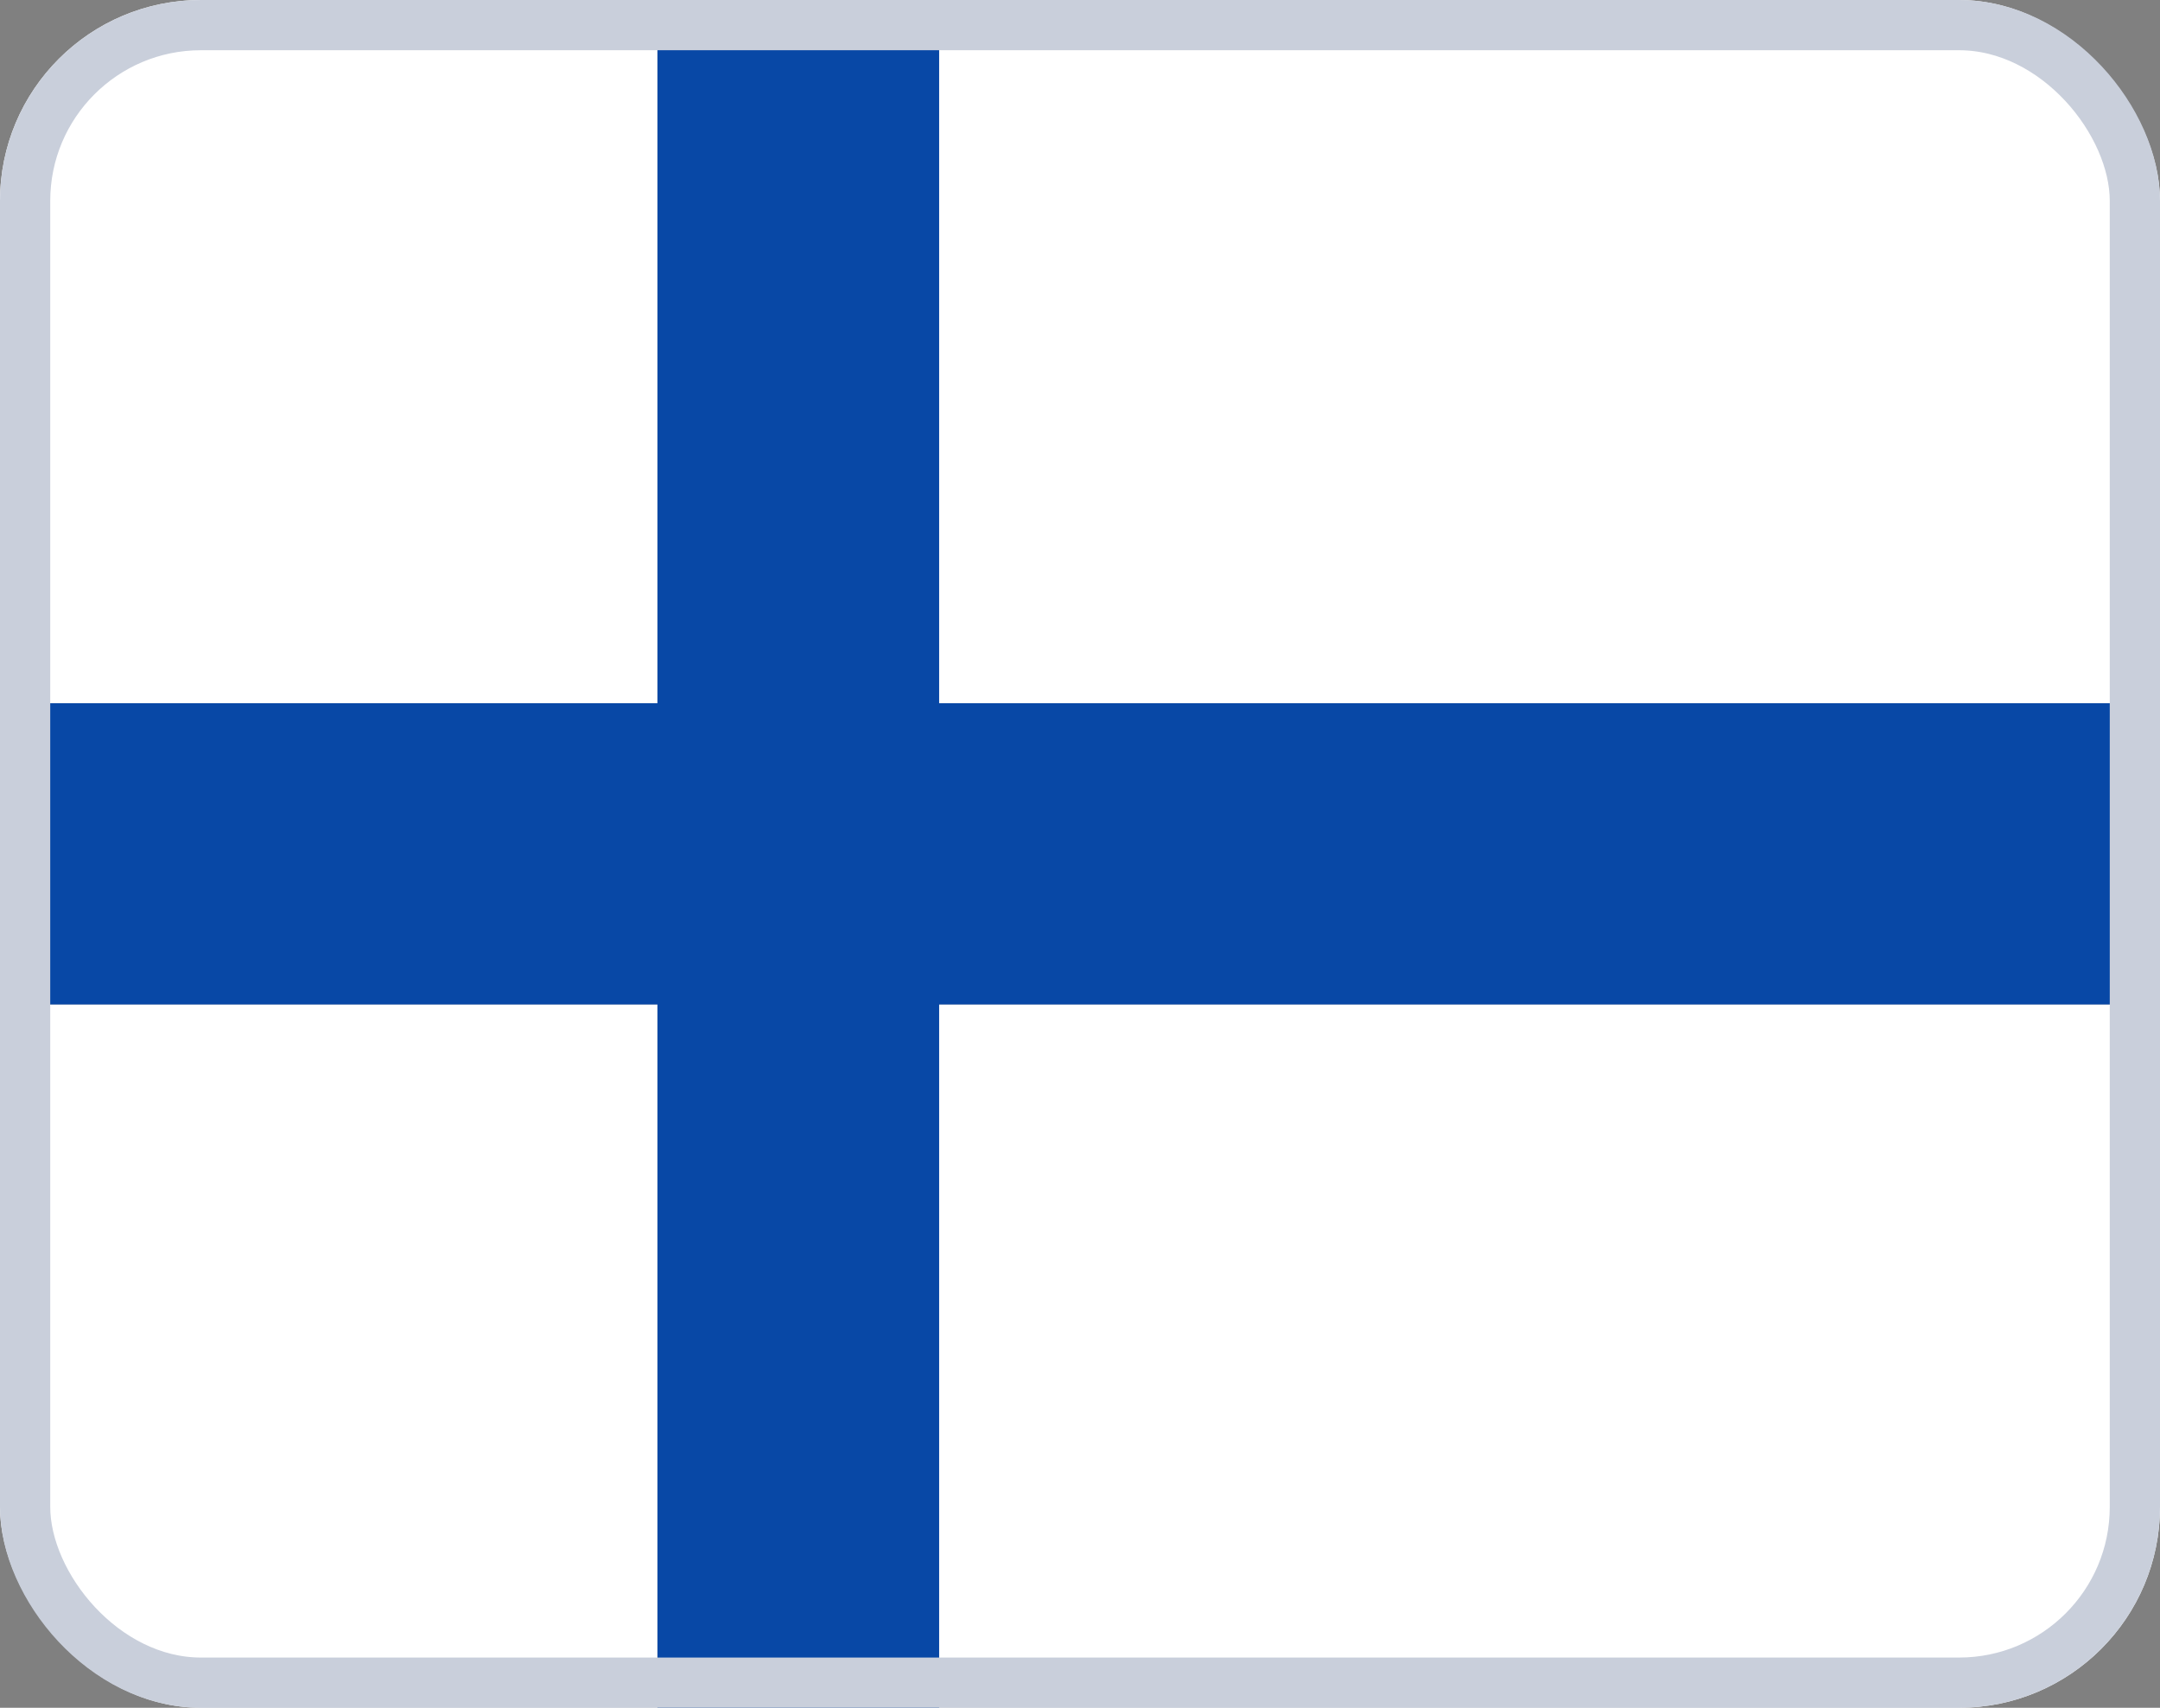
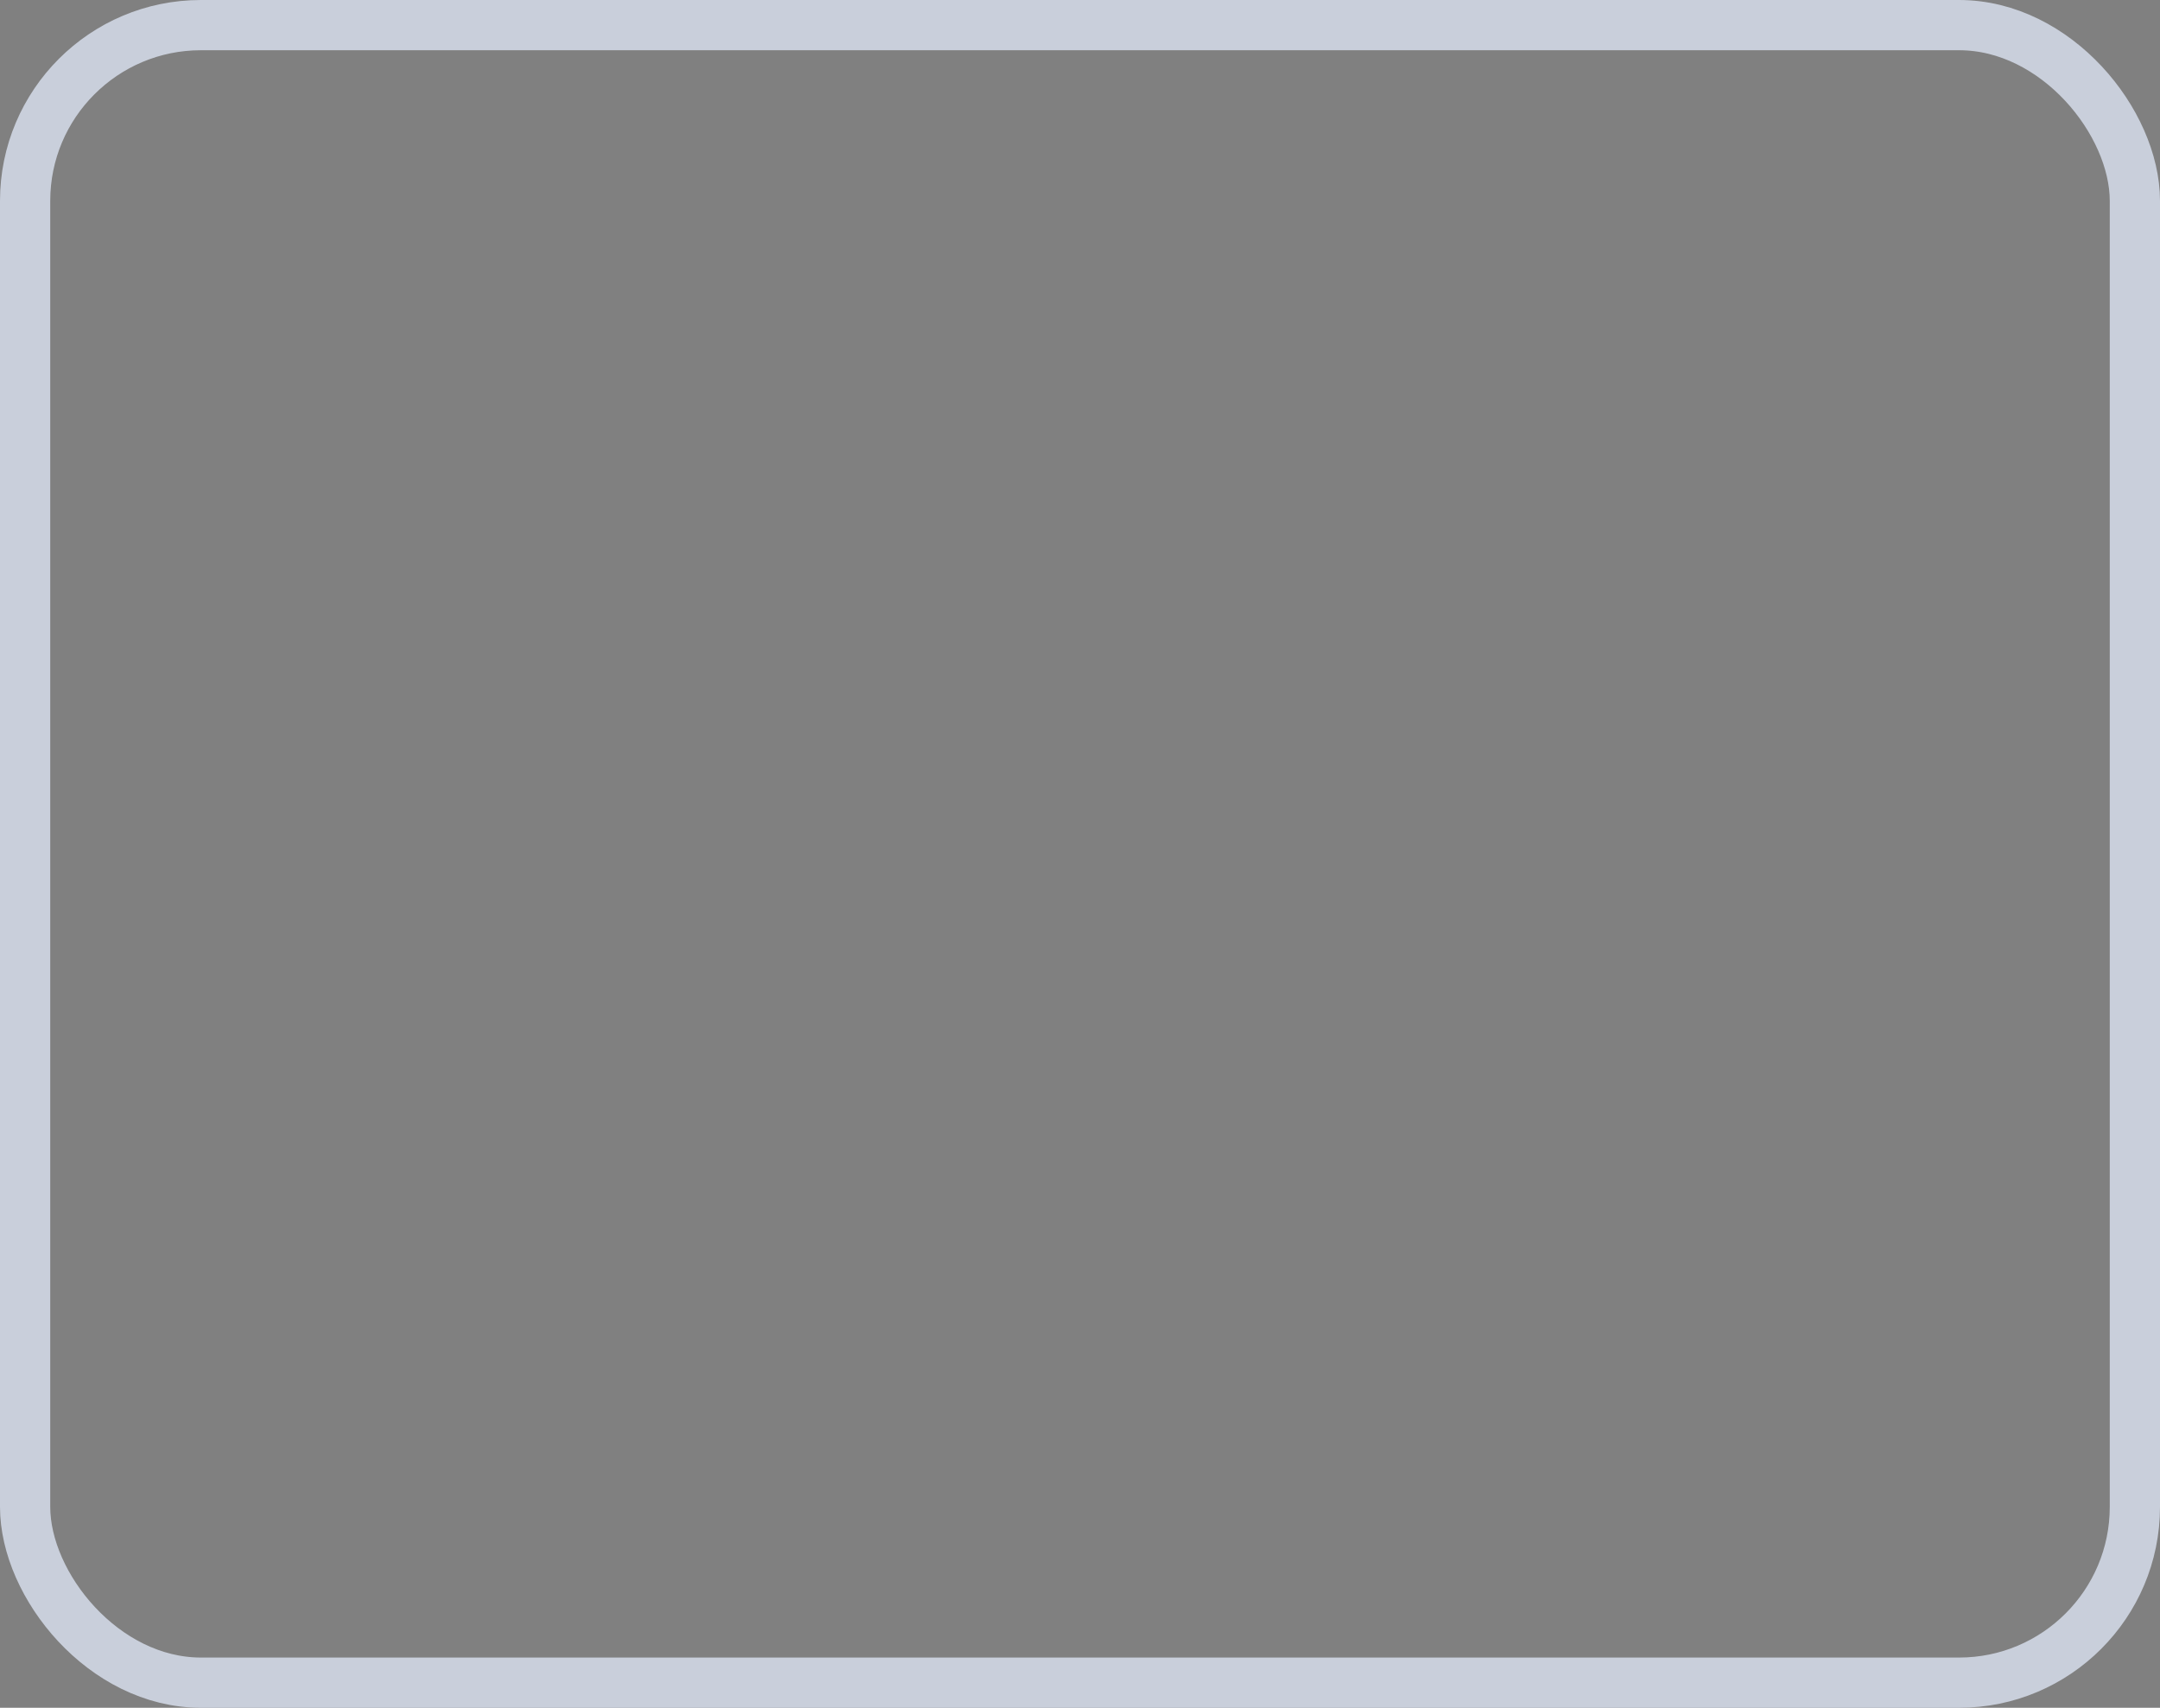
<svg xmlns="http://www.w3.org/2000/svg" width="43" height="34" viewBox="0 0 43 34" fill="none">
  <rect x="0" y="0" width="43" height="34" fill="#808080" stroke="none" />
  <g clip-path="url(#clip0_1013_3228)">
-     <path fill-rule="evenodd" clip-rule="evenodd" d="M0 20H13.087V34H18.696V20H43V14H18.696V0H13.087V14H0V20Z" fill="#0848A6" />
    <path d="M13.087 20H0V34H13.087V20Z" fill="white" />
    <path d="M13.087 14V0H0V14H13.087Z" fill="white" />
-     <path d="M18.696 14H43V0H18.696V14Z" fill="white" />
-     <path d="M18.696 20V34H43V20H18.696Z" fill="white" />
+     <path d="M18.696 20V34V20H18.696Z" fill="white" />
  </g>
  <rect x="0.5" y="0.5" width="42" height="33" rx="3.5" stroke="#C9CFDB" />
  <defs>
    <clipPath id="clip0_1013_3228">
-       <rect width="43" height="34" rx="4" fill="white" />
-     </clipPath>
+       </clipPath>
  </defs>
</svg>